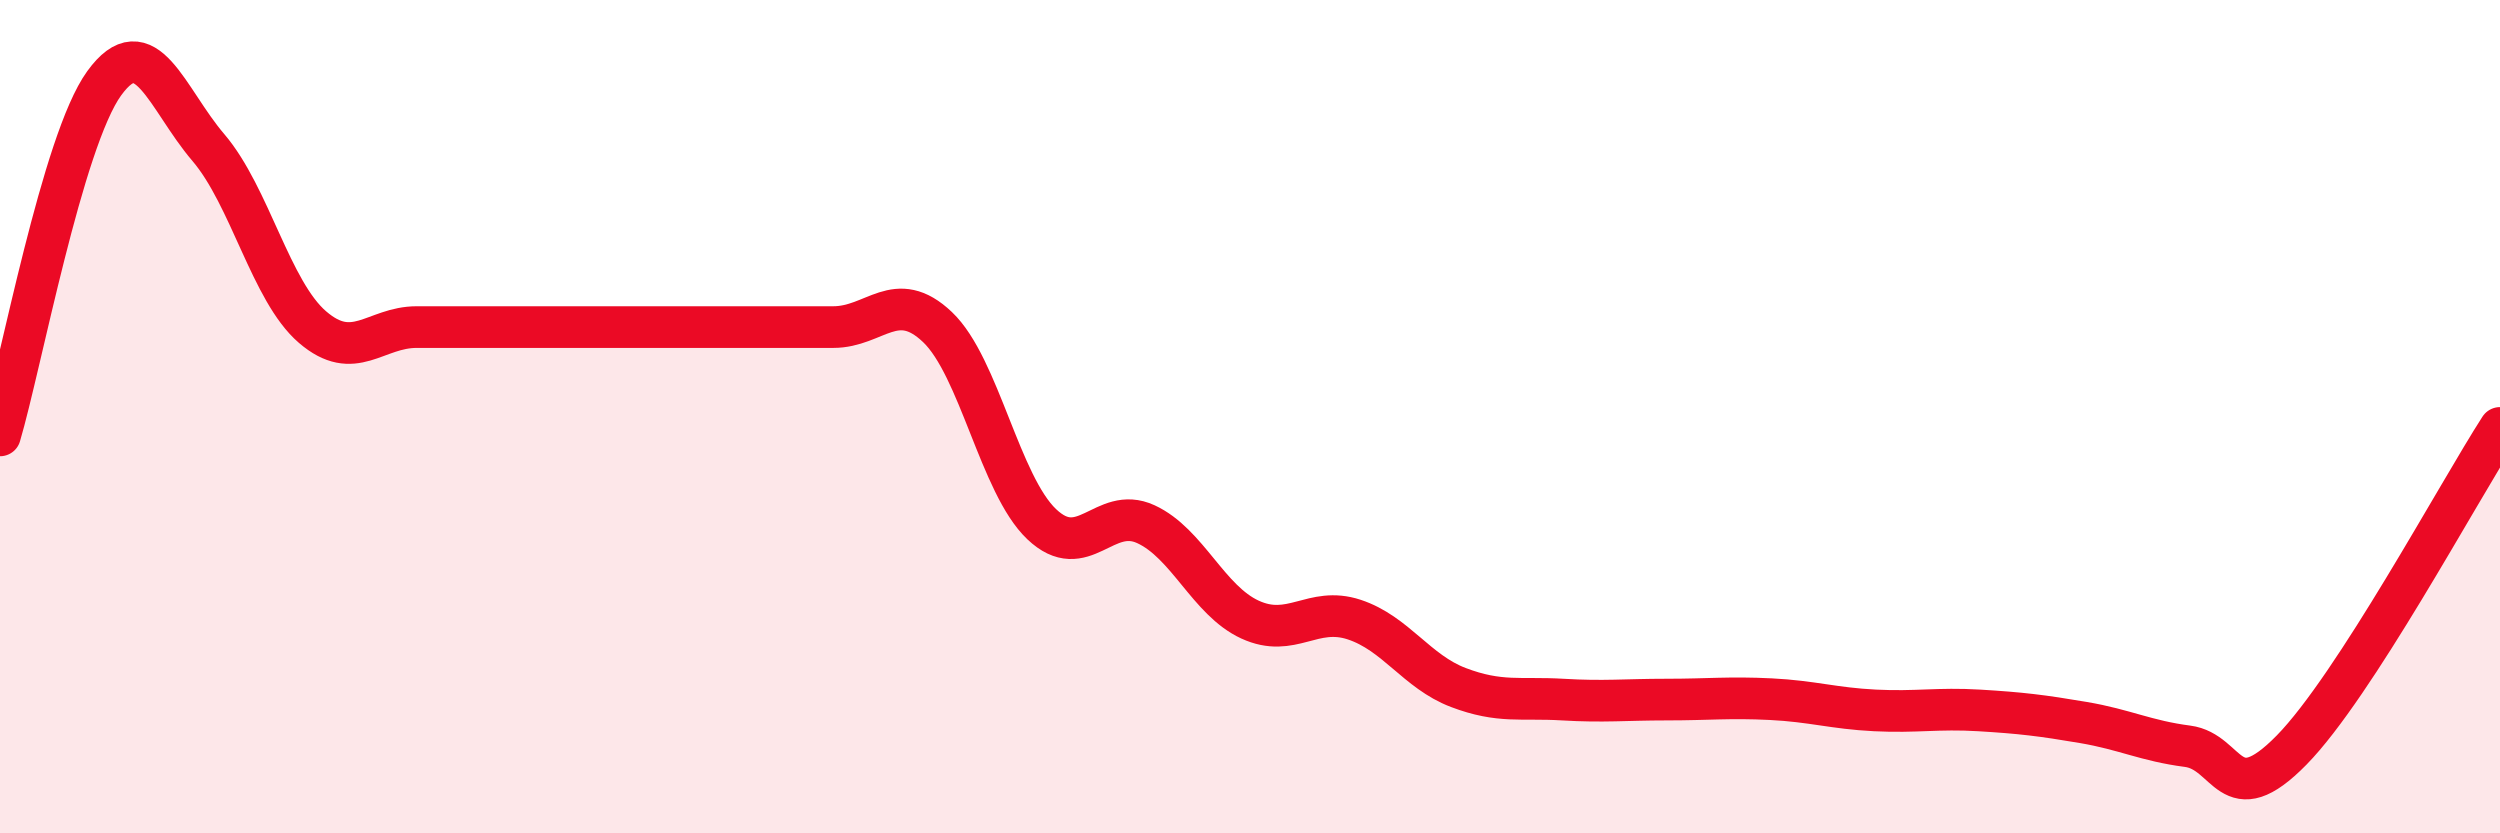
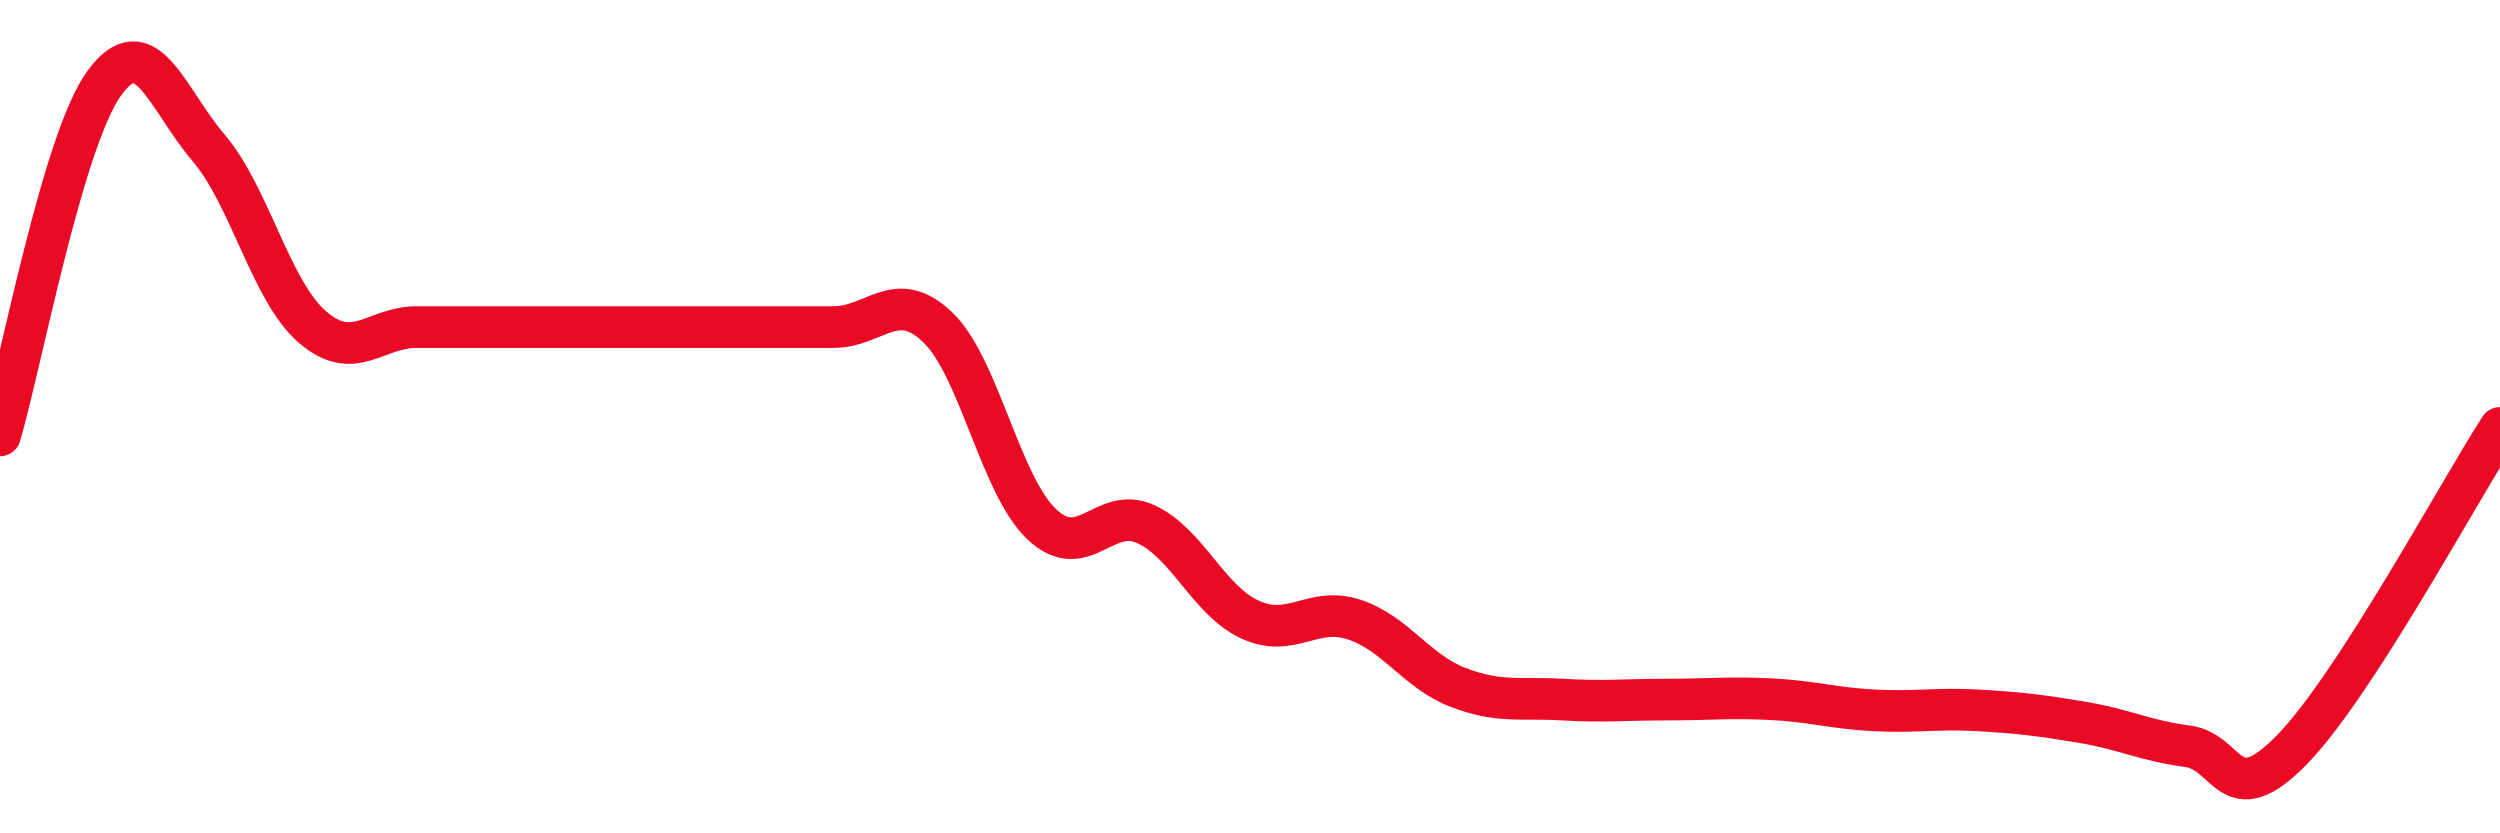
<svg xmlns="http://www.w3.org/2000/svg" width="60" height="20" viewBox="0 0 60 20">
-   <path d="M 0,10.45 C 0.5,8.76 1.5,3.38 2.5,2 C 3.5,0.62 4,2.37 5,3.54 C 6,4.71 6.5,6.99 7.5,7.85 C 8.5,8.71 9,7.85 10,7.85 C 11,7.85 11.5,7.85 12.5,7.85 C 13.5,7.85 14,7.85 15,7.85 C 16,7.85 16.5,7.85 17.5,7.85 C 18.5,7.85 19,7.85 20,7.85 C 21,7.85 21.5,6.9 22.5,7.85 C 23.5,8.8 24,11.63 25,12.58 C 26,13.53 26.5,12.12 27.5,12.58 C 28.5,13.04 29,14.41 30,14.87 C 31,15.33 31.5,14.54 32.5,14.87 C 33.5,15.2 34,16.12 35,16.5 C 36,16.88 36.5,16.73 37.5,16.79 C 38.5,16.85 39,16.79 40,16.79 C 41,16.79 41.5,16.73 42.5,16.78 C 43.5,16.83 44,17 45,17.05 C 46,17.1 46.5,16.99 47.5,17.05 C 48.5,17.11 49,17.17 50,17.34 C 51,17.51 51.5,17.78 52.5,17.91 C 53.5,18.04 53.5,19.53 55,18 C 56.5,16.47 59,11.82 60,10.27L60 20L0 20Z" fill="#EB0A25" opacity="0.1" stroke-linecap="round" stroke-linejoin="round" />
  <path d="M 0,10.45 C 0.5,8.76 1.5,3.38 2.5,2 C 3.5,0.62 4,2.37 5,3.54 C 6,4.71 6.5,6.99 7.5,7.85 C 8.5,8.71 9,7.85 10,7.85 C 11,7.85 11.5,7.85 12.5,7.85 C 13.5,7.85 14,7.85 15,7.85 C 16,7.85 16.5,7.85 17.5,7.85 C 18.5,7.85 19,7.85 20,7.85 C 21,7.85 21.5,6.9 22.5,7.85 C 23.5,8.8 24,11.63 25,12.58 C 26,13.53 26.5,12.12 27.5,12.58 C 28.5,13.04 29,14.41 30,14.87 C 31,15.33 31.5,14.54 32.5,14.87 C 33.5,15.2 34,16.12 35,16.5 C 36,16.88 36.5,16.73 37.5,16.79 C 38.5,16.85 39,16.79 40,16.79 C 41,16.79 41.5,16.73 42.5,16.78 C 43.5,16.83 44,17 45,17.05 C 46,17.1 46.5,16.99 47.5,17.05 C 48.5,17.11 49,17.17 50,17.34 C 51,17.51 51.5,17.78 52.5,17.91 C 53.5,18.04 53.5,19.53 55,18 C 56.5,16.47 59,11.82 60,10.27" stroke="#EB0A25" stroke-width="1" fill="none" stroke-linecap="round" stroke-linejoin="round" />
</svg>